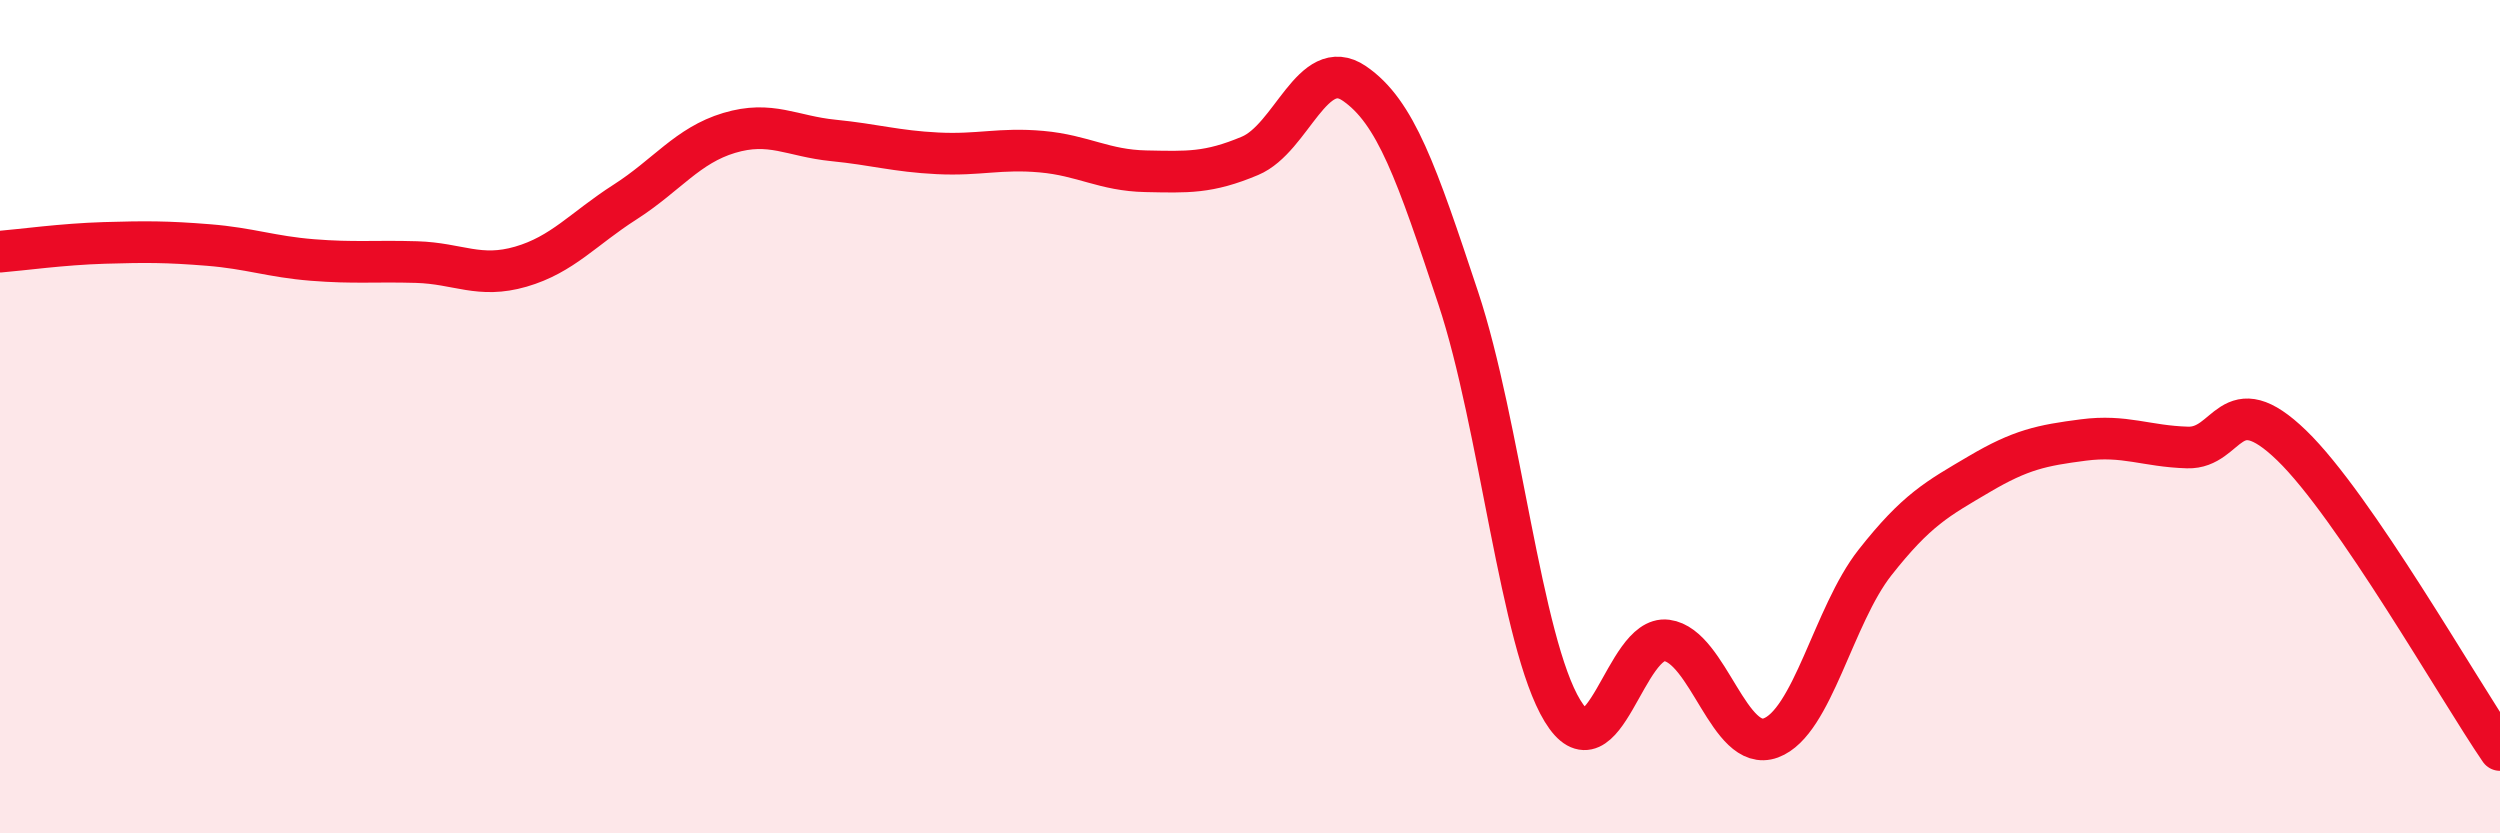
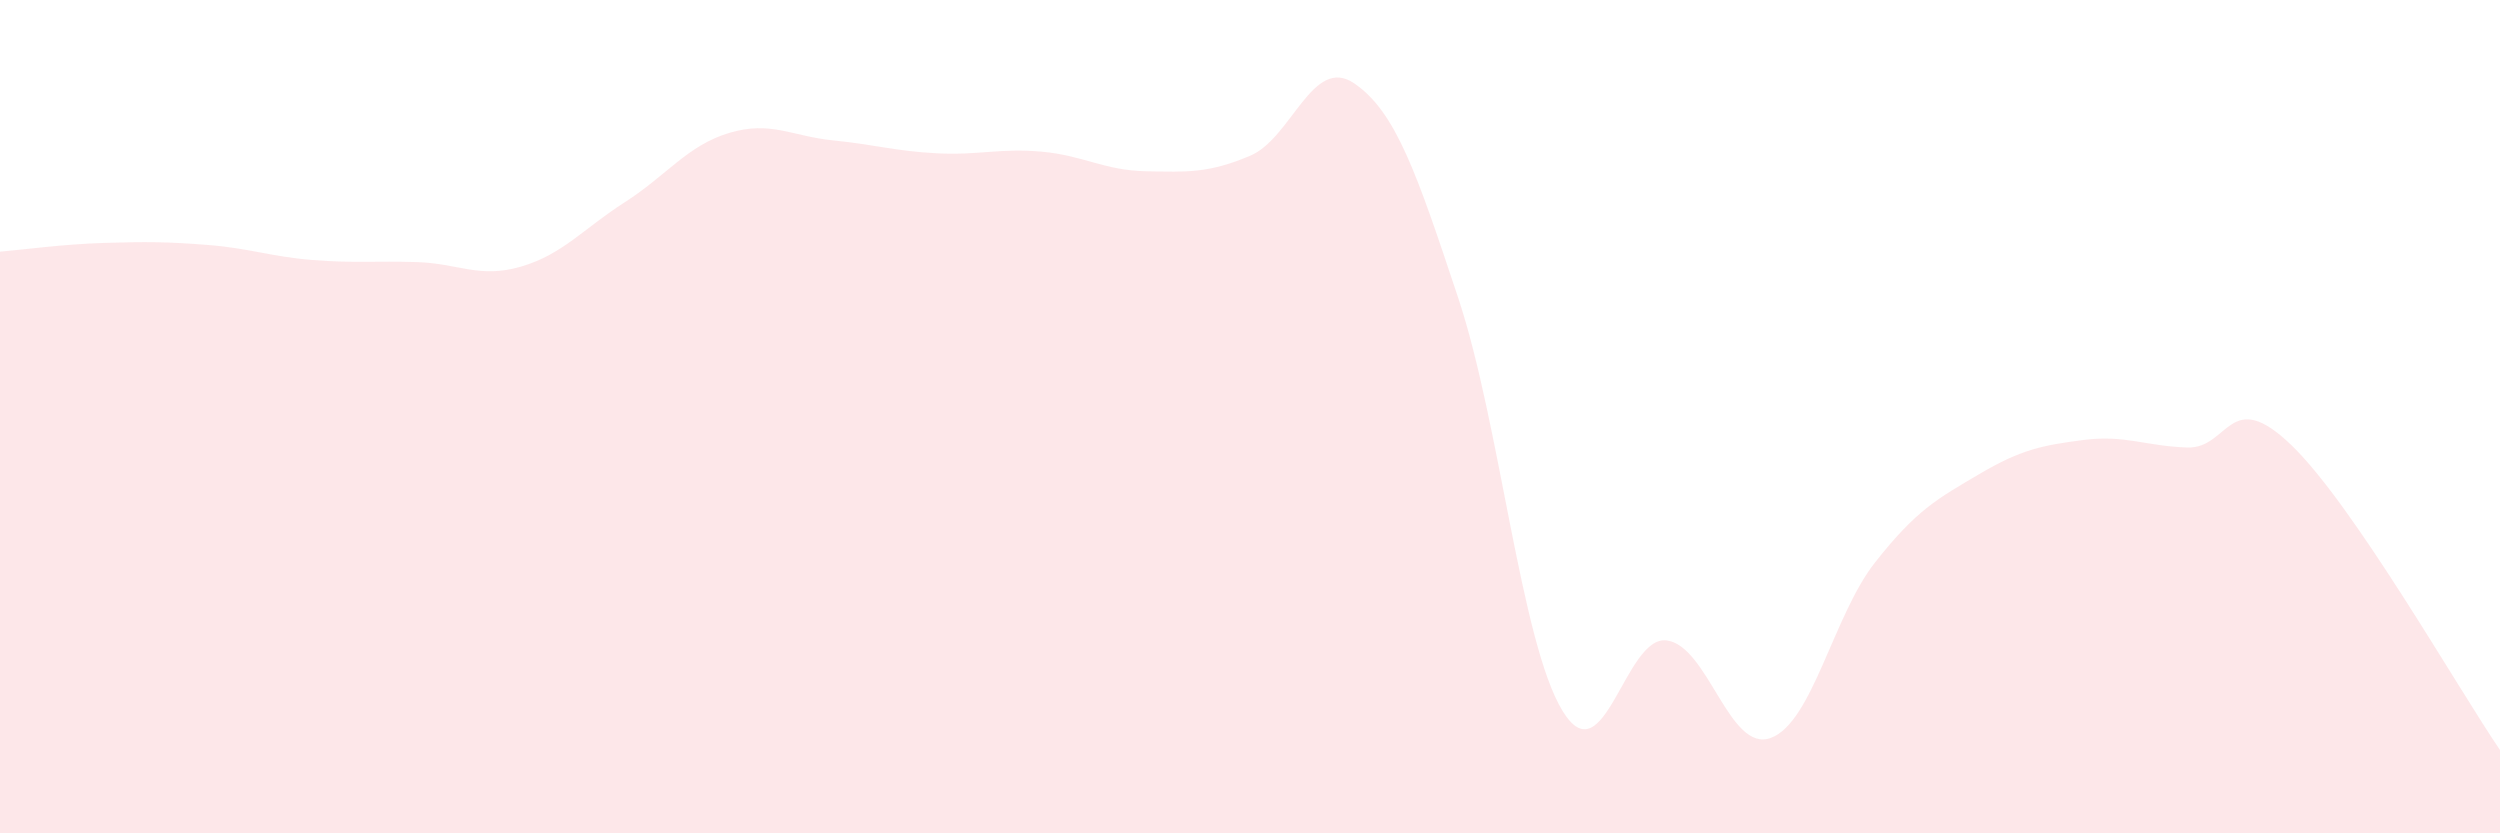
<svg xmlns="http://www.w3.org/2000/svg" width="60" height="20" viewBox="0 0 60 20">
  <path d="M 0,6.04 C 0.5,6 1.5,5.86 2.5,5.83 C 3.5,5.8 4,5.8 5,5.88 C 6,5.96 6.5,6.16 7.5,6.24 C 8.5,6.32 9,6.26 10,6.29 C 11,6.32 11.5,6.69 12.5,6.4 C 13.5,6.11 14,5.49 15,4.85 C 16,4.21 16.5,3.49 17.5,3.19 C 18.5,2.89 19,3.27 20,3.37 C 21,3.47 21.5,3.63 22.5,3.68 C 23.5,3.73 24,3.55 25,3.64 C 26,3.73 26.5,4.09 27.5,4.11 C 28.5,4.13 29,4.16 30,3.74 C 31,3.32 31.5,1.32 32.5,2 C 33.5,2.68 34,4.15 35,7.16 C 36,10.17 36.5,15.42 37.5,17.06 C 38.5,18.7 39,15.24 40,15.37 C 41,15.5 41.5,18.08 42.5,17.71 C 43.5,17.34 44,14.77 45,13.5 C 46,12.23 46.5,11.97 47.5,11.38 C 48.5,10.79 49,10.69 50,10.56 C 51,10.43 51.5,10.71 52.5,10.74 C 53.5,10.77 53.5,9.24 55,10.69 C 56.5,12.14 59,16.54 60,18L60 20L0 20Z" fill="#EB0A25" opacity="0.1" stroke-linecap="round" stroke-linejoin="round" />
-   <path d="M 0,6.04 C 0.5,6 1.5,5.86 2.5,5.83 C 3.5,5.8 4,5.8 5,5.88 C 6,5.96 6.5,6.16 7.5,6.24 C 8.5,6.32 9,6.26 10,6.29 C 11,6.32 11.5,6.69 12.5,6.4 C 13.5,6.11 14,5.49 15,4.85 C 16,4.21 16.5,3.49 17.5,3.19 C 18.5,2.89 19,3.27 20,3.37 C 21,3.47 21.5,3.63 22.5,3.68 C 23.5,3.73 24,3.55 25,3.64 C 26,3.73 26.5,4.09 27.5,4.11 C 28.5,4.13 29,4.16 30,3.74 C 31,3.32 31.5,1.32 32.5,2 C 33.5,2.68 34,4.15 35,7.16 C 36,10.17 36.5,15.42 37.5,17.06 C 38.5,18.7 39,15.24 40,15.37 C 41,15.5 41.5,18.08 42.5,17.71 C 43.5,17.34 44,14.77 45,13.5 C 46,12.23 46.5,11.97 47.5,11.38 C 48.5,10.79 49,10.69 50,10.56 C 51,10.43 51.5,10.71 52.5,10.74 C 53.5,10.77 53.5,9.24 55,10.69 C 56.5,12.14 59,16.54 60,18" stroke="#EB0A25" stroke-width="1" fill="none" stroke-linecap="round" stroke-linejoin="round" />
</svg>